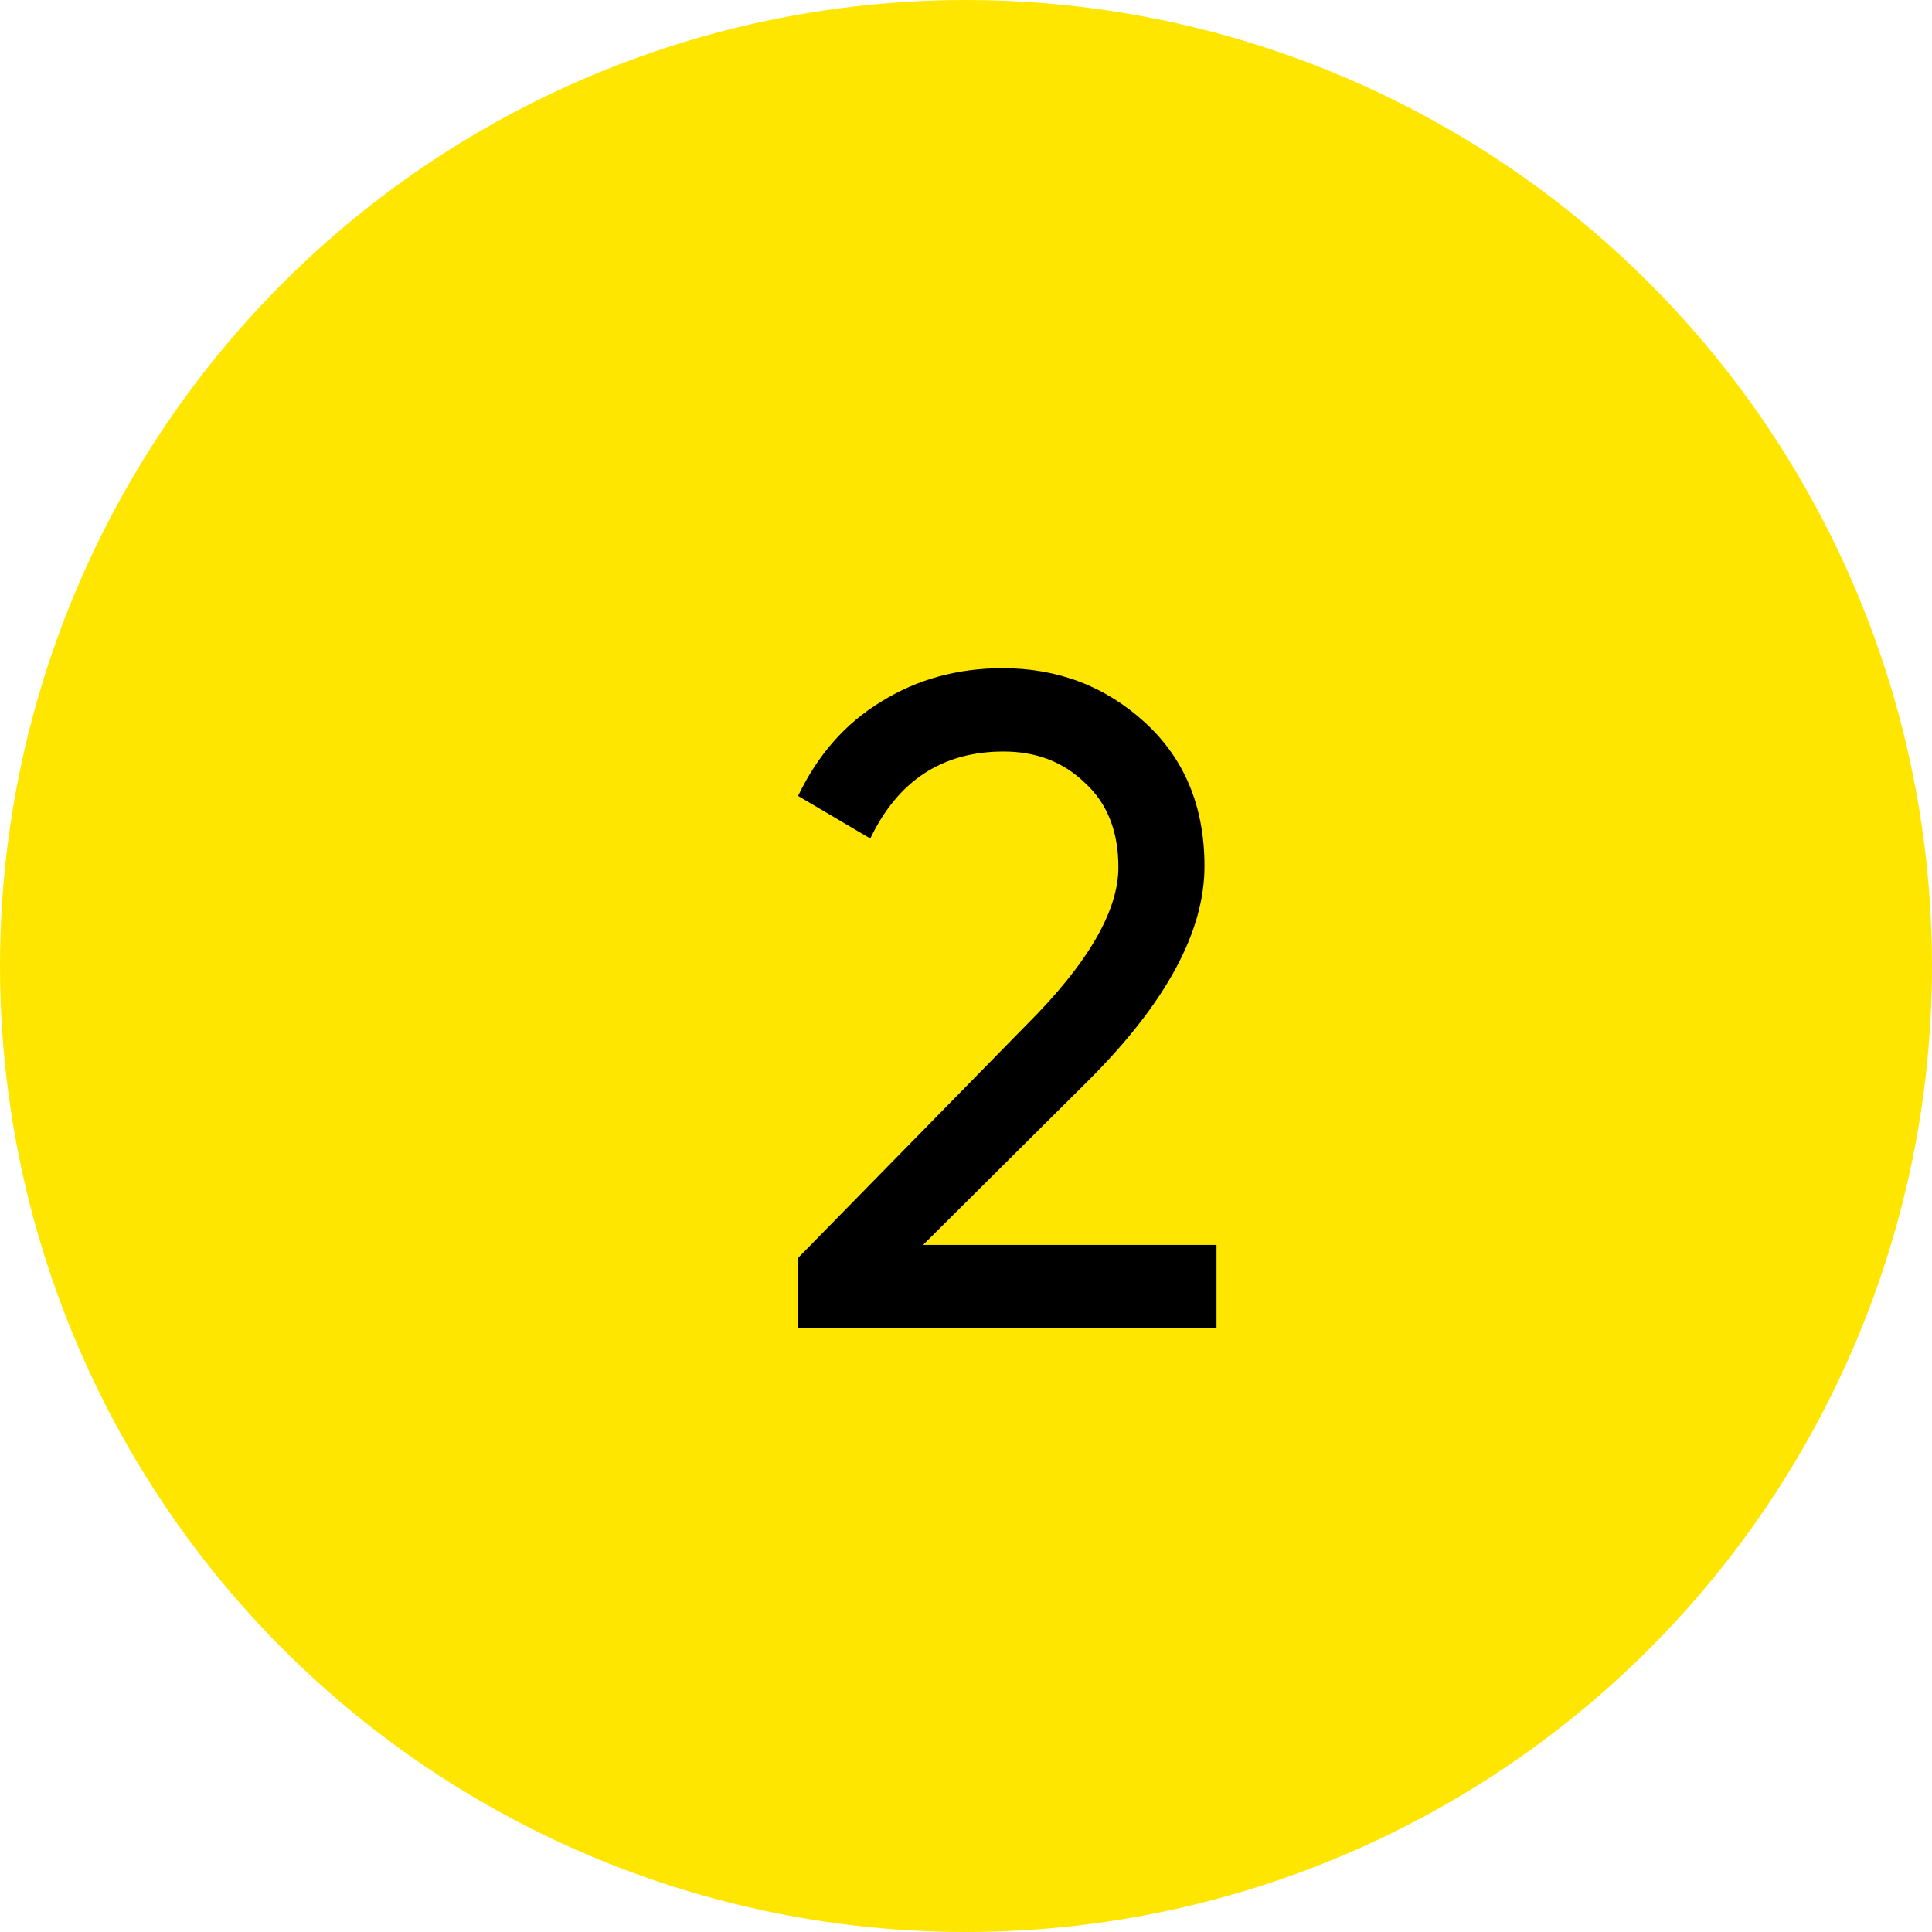
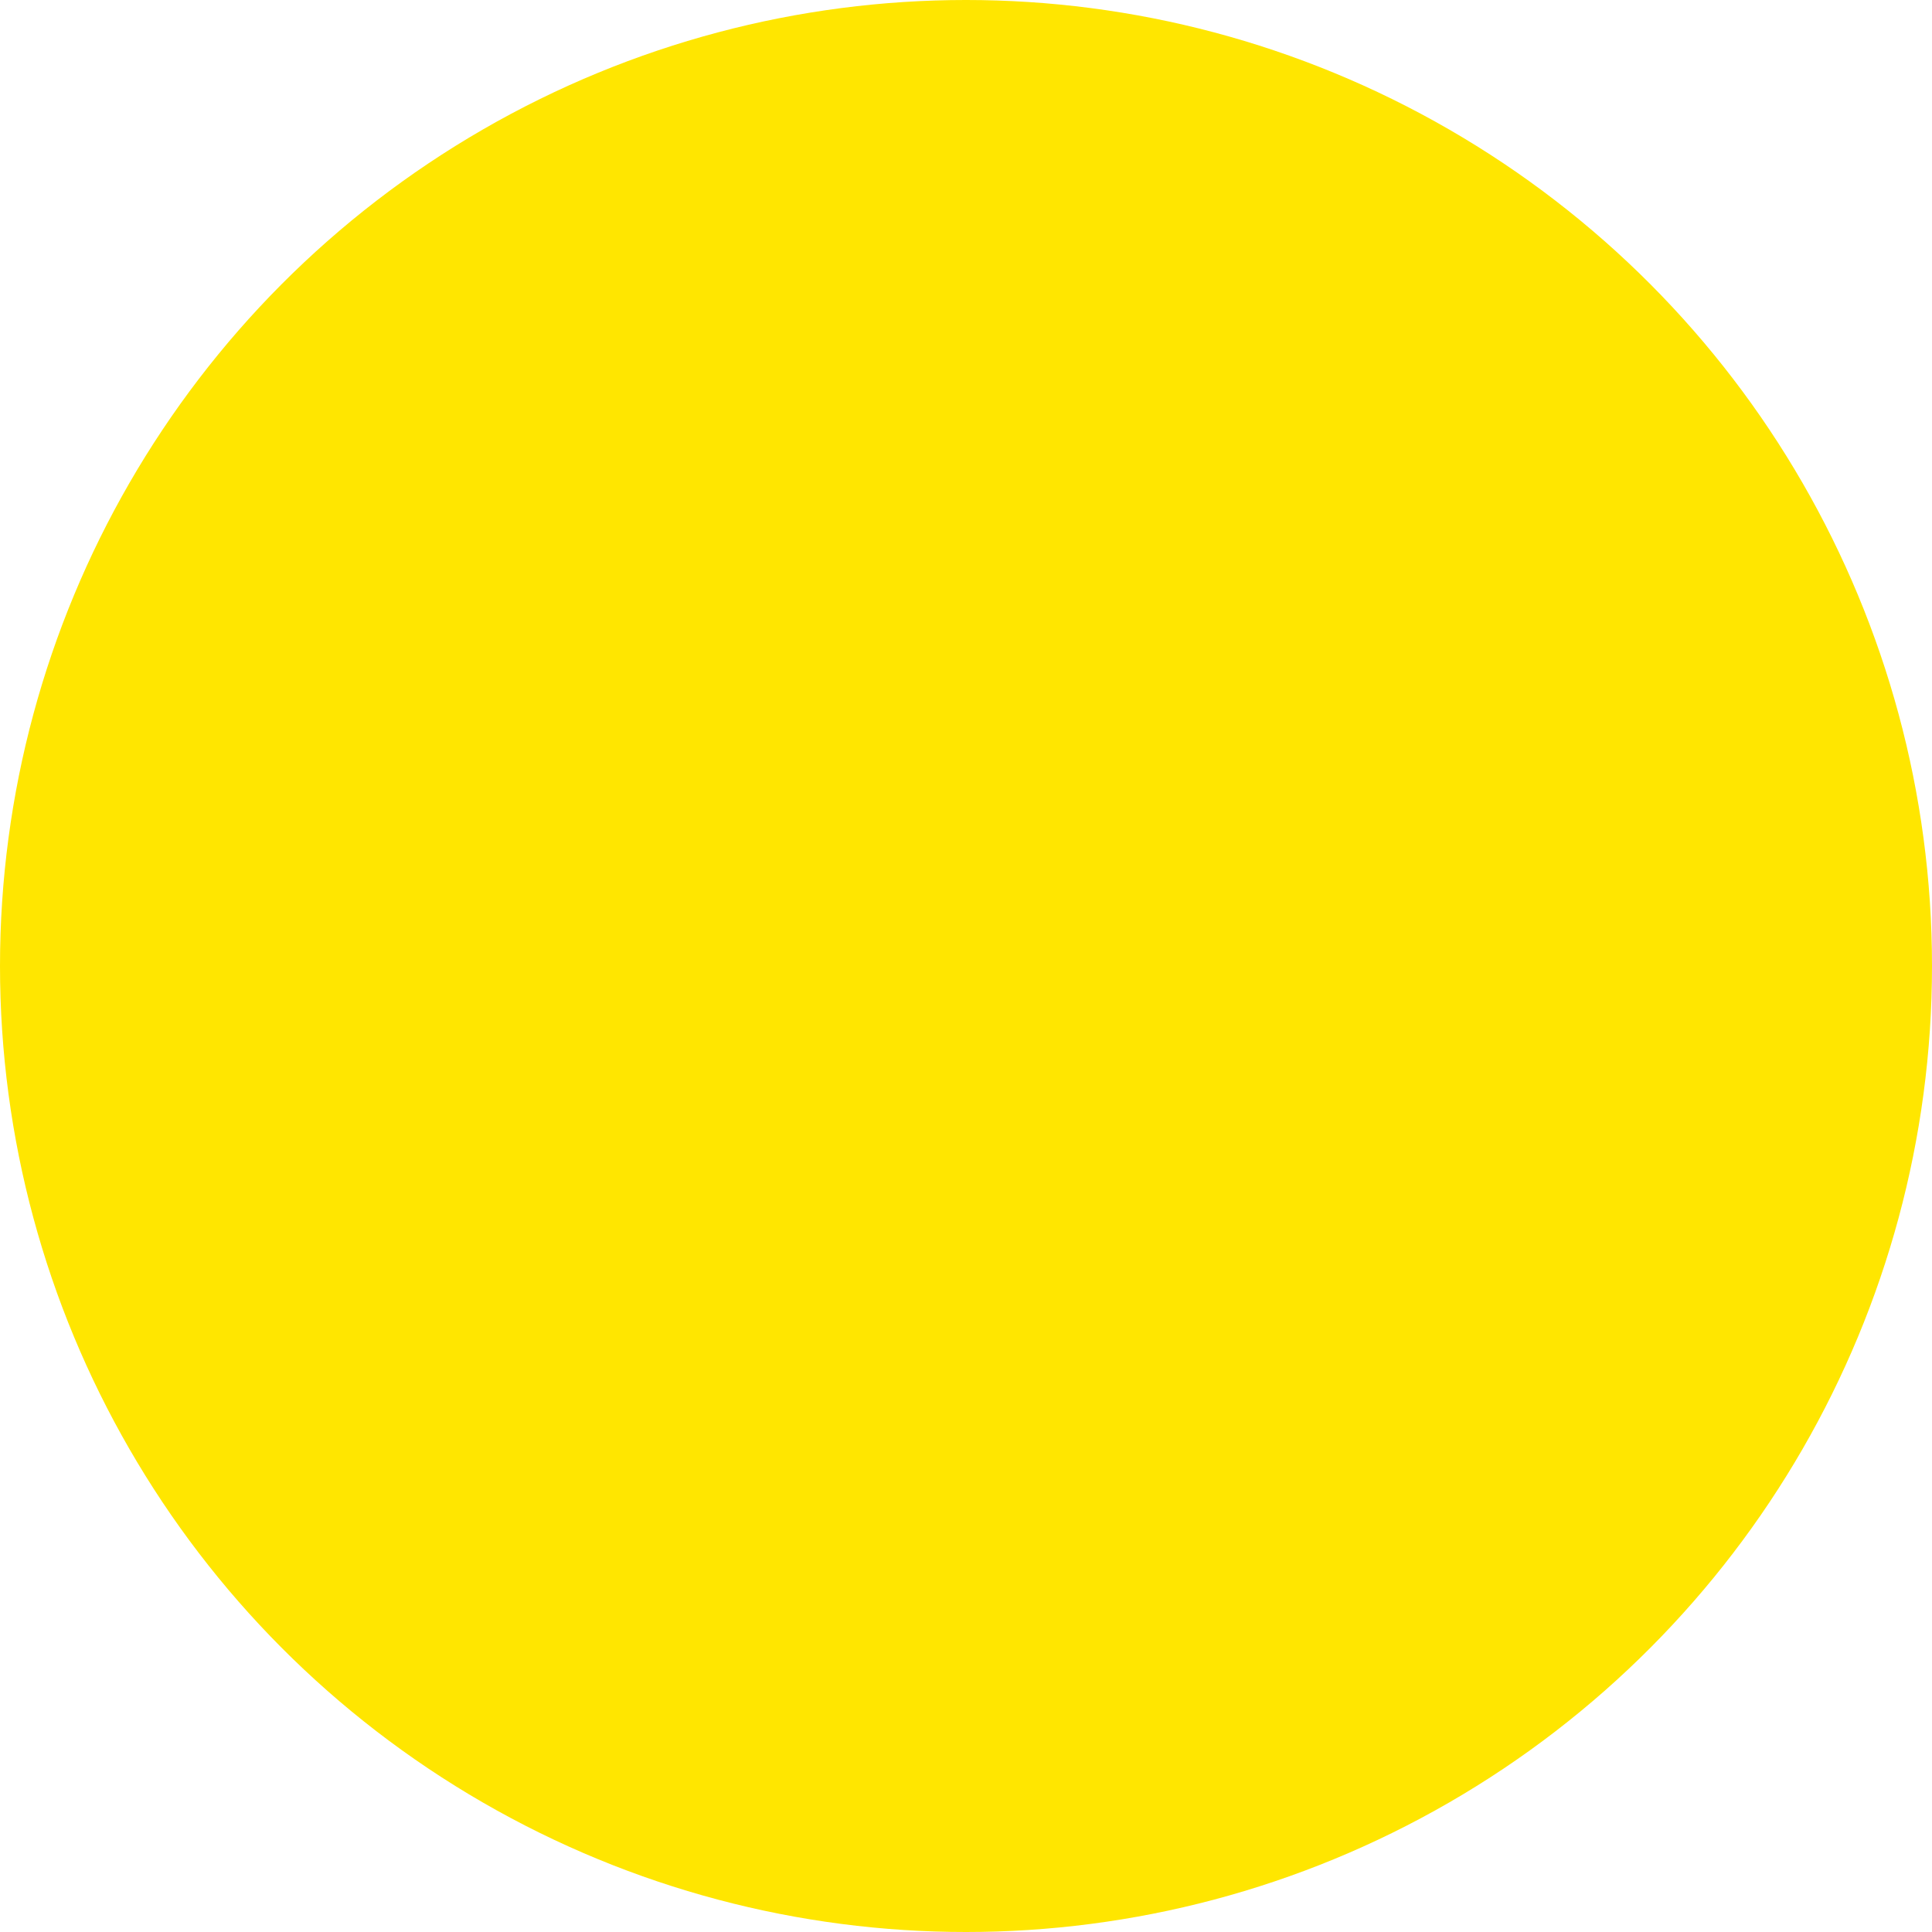
<svg xmlns="http://www.w3.org/2000/svg" width="48" height="48" viewBox="0 0 48 48" fill="none">
  <circle cx="24" cy="24" r="24" fill="#FFE600" />
-   <path d="M30.224 33H19.828V31.252L25.509 25.456C27.027 23.938 27.786 22.635 27.786 21.546C27.786 20.657 27.51 19.959 26.958 19.453C26.421 18.932 25.747 18.671 24.934 18.671C23.416 18.671 22.312 19.392 21.622 20.833L19.828 19.775C20.319 18.748 21.009 17.966 21.898 17.429C22.787 16.877 23.792 16.601 24.911 16.601C26.276 16.601 27.449 17.046 28.43 17.935C29.427 18.84 29.925 20.036 29.925 21.523C29.925 23.148 28.967 24.919 27.05 26.836L22.933 30.93H30.224V33Z" fill="black" />
</svg>